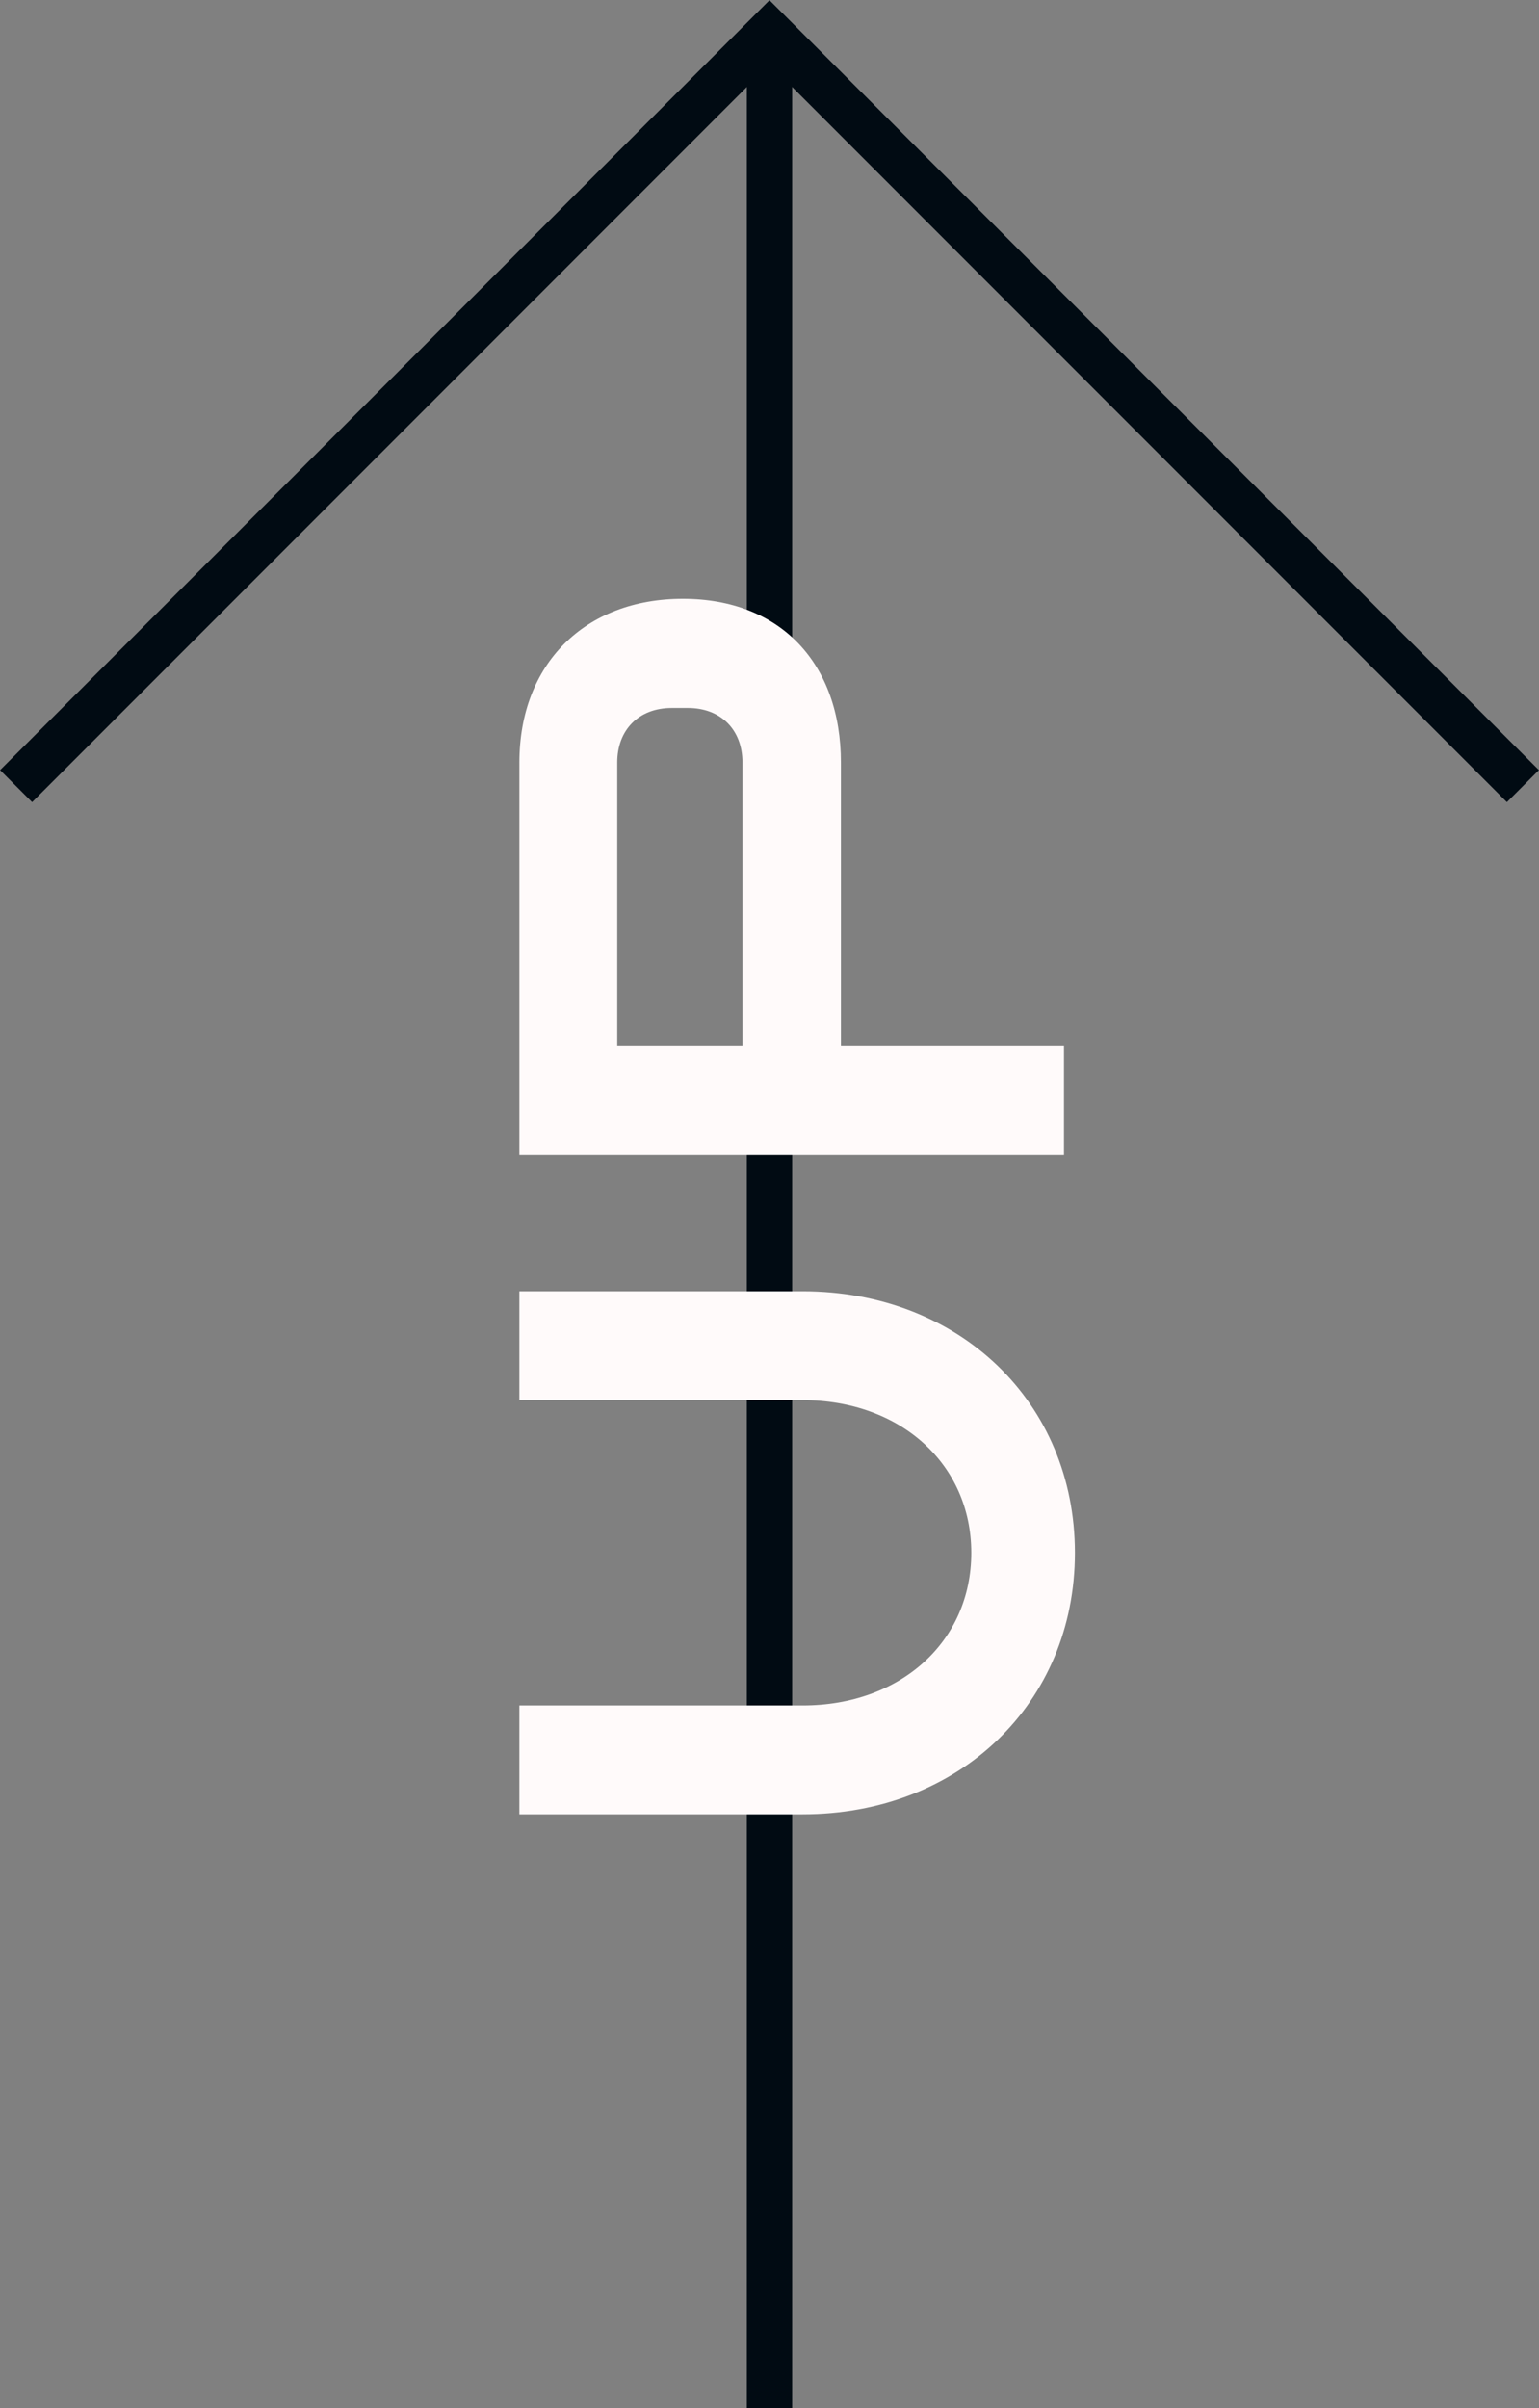
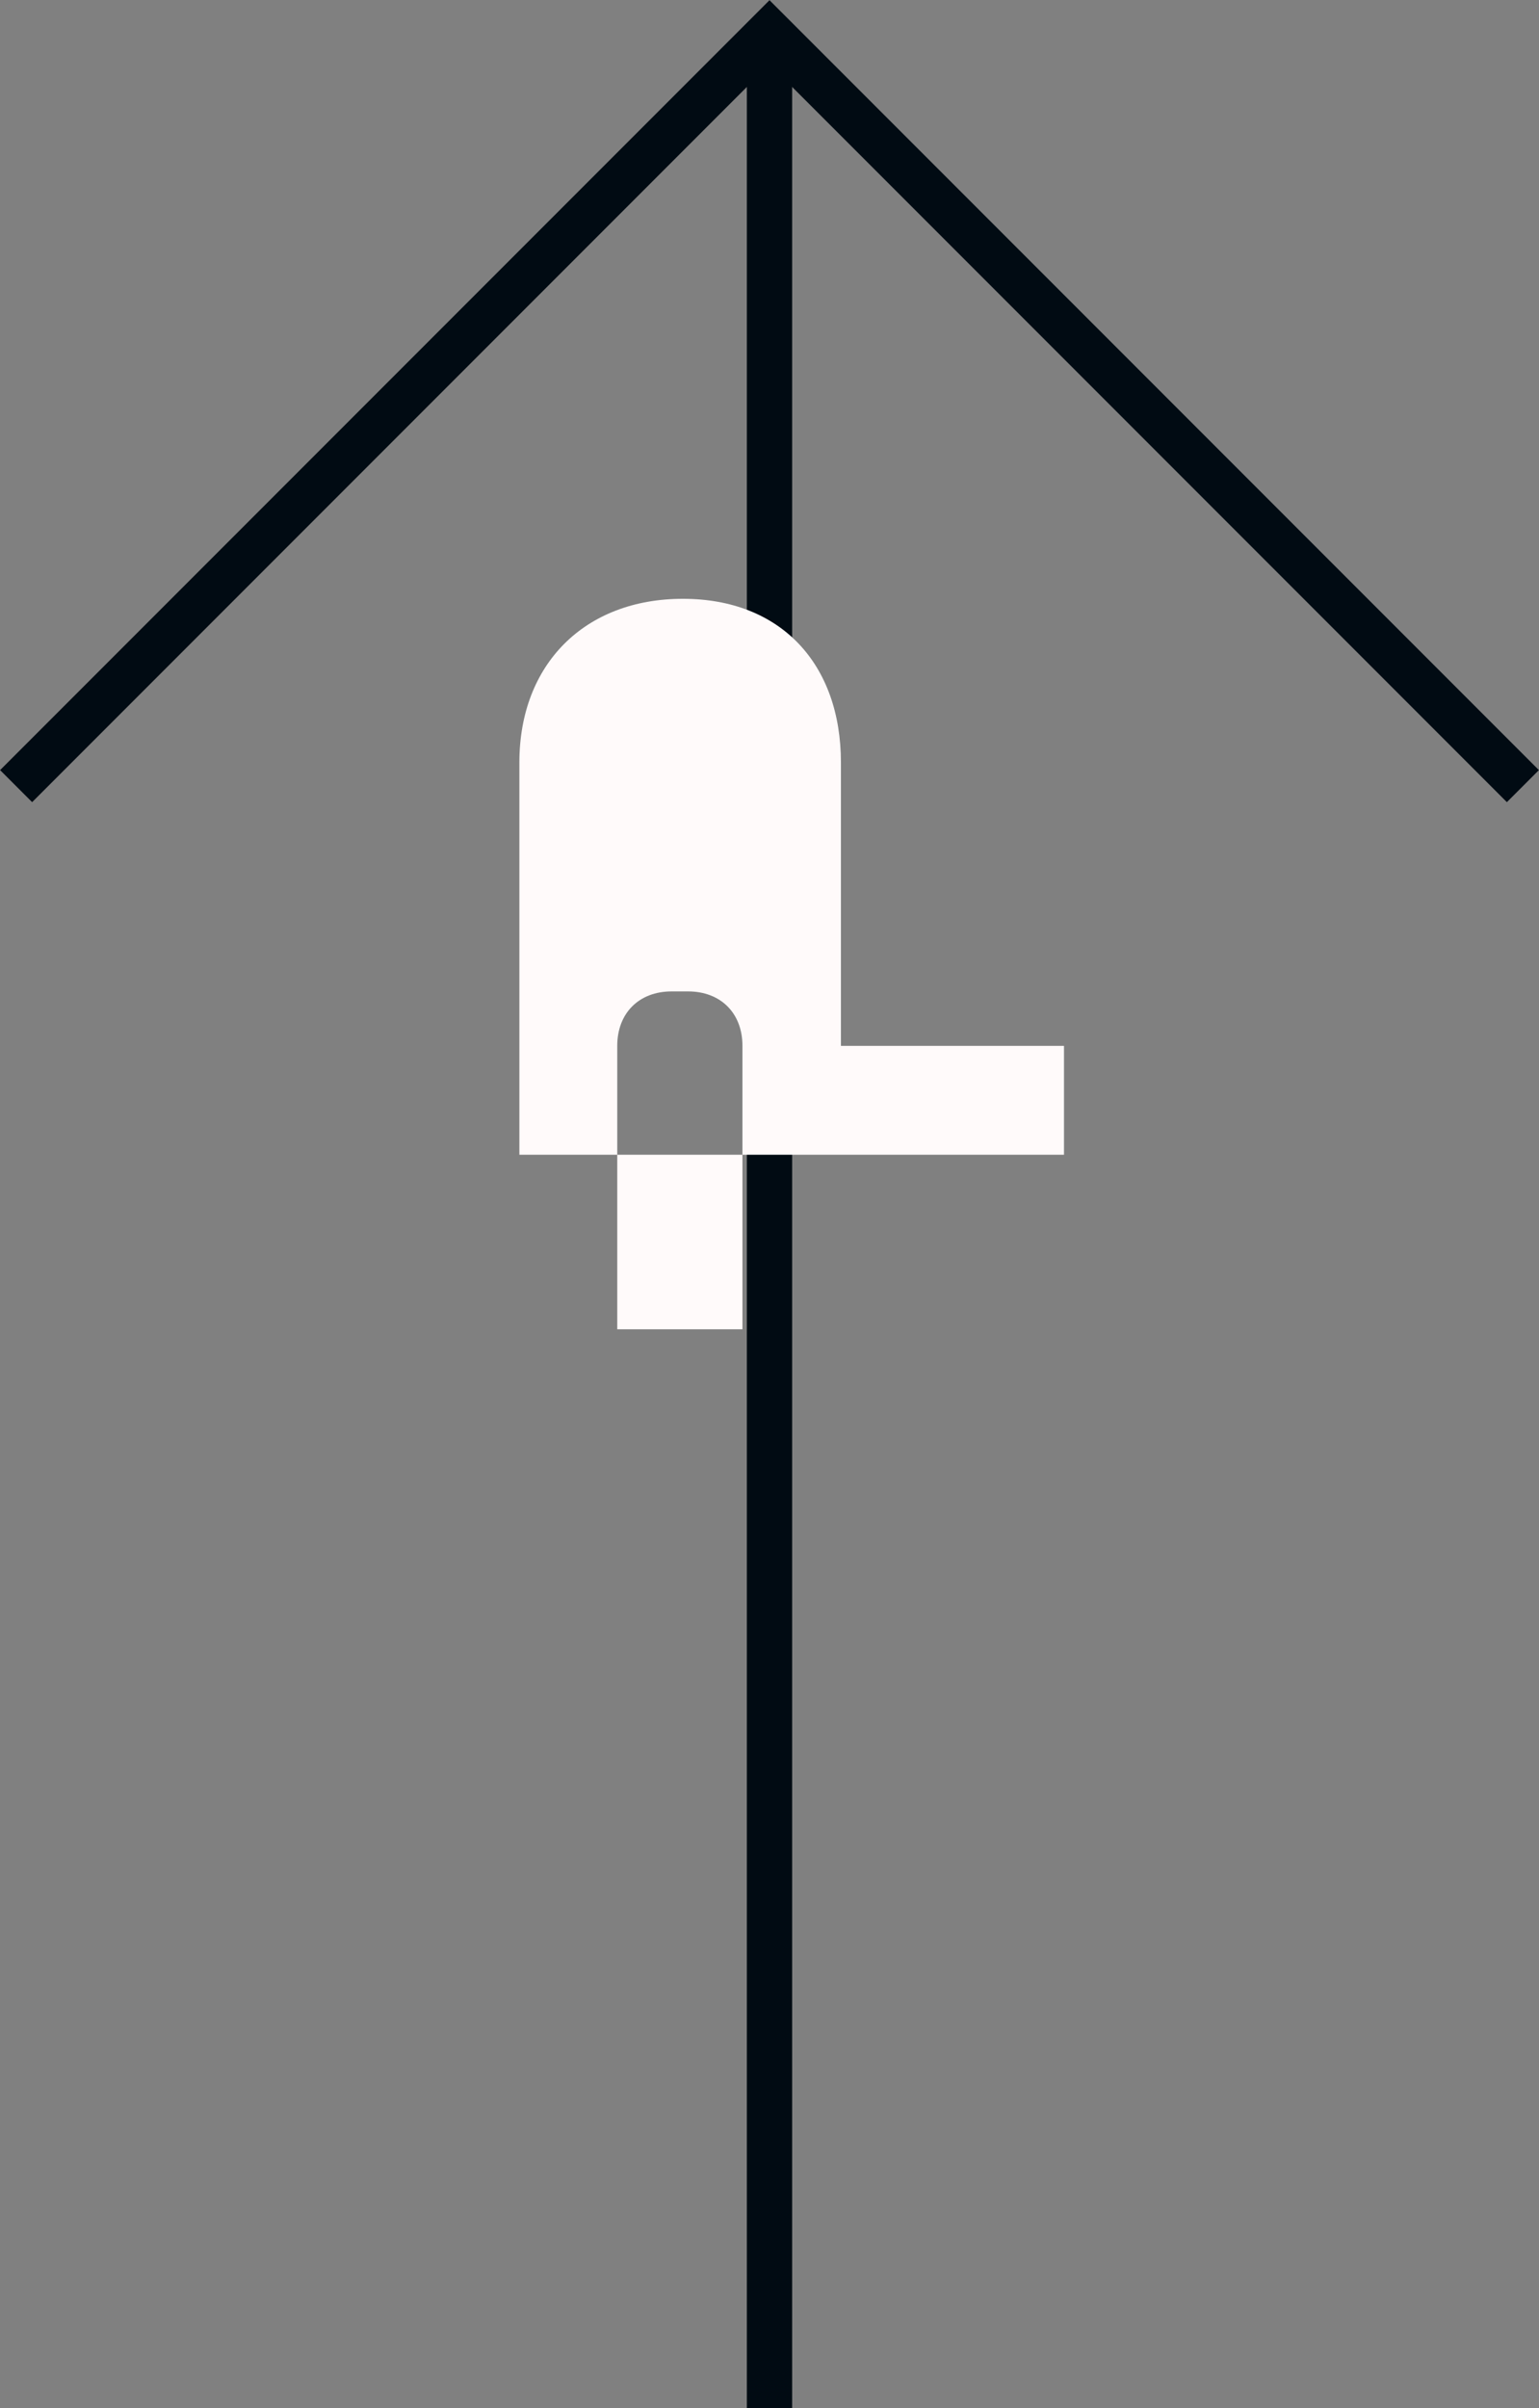
<svg xmlns="http://www.w3.org/2000/svg" id="Calque_1" version="1.1" viewBox="0 0 506.4 791.9">
  <rect x="0" y="0" width="506.4" height="791.9" fill="#808080" stroke="none" />
  <defs>
    <style>
      .st0 {
        fill: snow;
      }

      .st1 {
        fill: none;
        stroke: #010b13;
        stroke-miterlimit: 10;
        stroke-width: 14.9px;
      }
    </style>
  </defs>
  <g>
    <line class="st1" x1="253.2" y1="10.6" x2="253.2" y2="791.9" />
    <polyline class="st1" points="501.1 258.5 253.2 10.6 5.3 258.5" />
  </g>
  <g>
-     <path class="st0" d="M264.1,460.4h-93.2v-35.8h93.2c51.6,0,89.6,36.6,89.6,86s-38,86-89.6,86h-93.2v-35.8h93.2c32.3,0,55.5-21.1,55.5-50.2s-23.3-50.2-55.5-50.2Z" />
-     <path class="st0" d="M350.1,343.9v35.8h-179.2v-129c0-32.3,21.5-53.8,53.8-53.8s52,21.5,52,53.8v93.2h73.5ZM244.3,343.9v-93.2c0-10.8-7.2-17.9-17.9-17.9h-5.4c-10.8,0-17.9,7.2-17.9,17.9v93.2h41.2Z" />
+     <path class="st0" d="M350.1,343.9v35.8h-179.2v-129c0-32.3,21.5-53.8,53.8-53.8s52,21.5,52,53.8v93.2h73.5ZM244.3,343.9c0-10.8-7.2-17.9-17.9-17.9h-5.4c-10.8,0-17.9,7.2-17.9,17.9v93.2h41.2Z" />
  </g>
</svg>